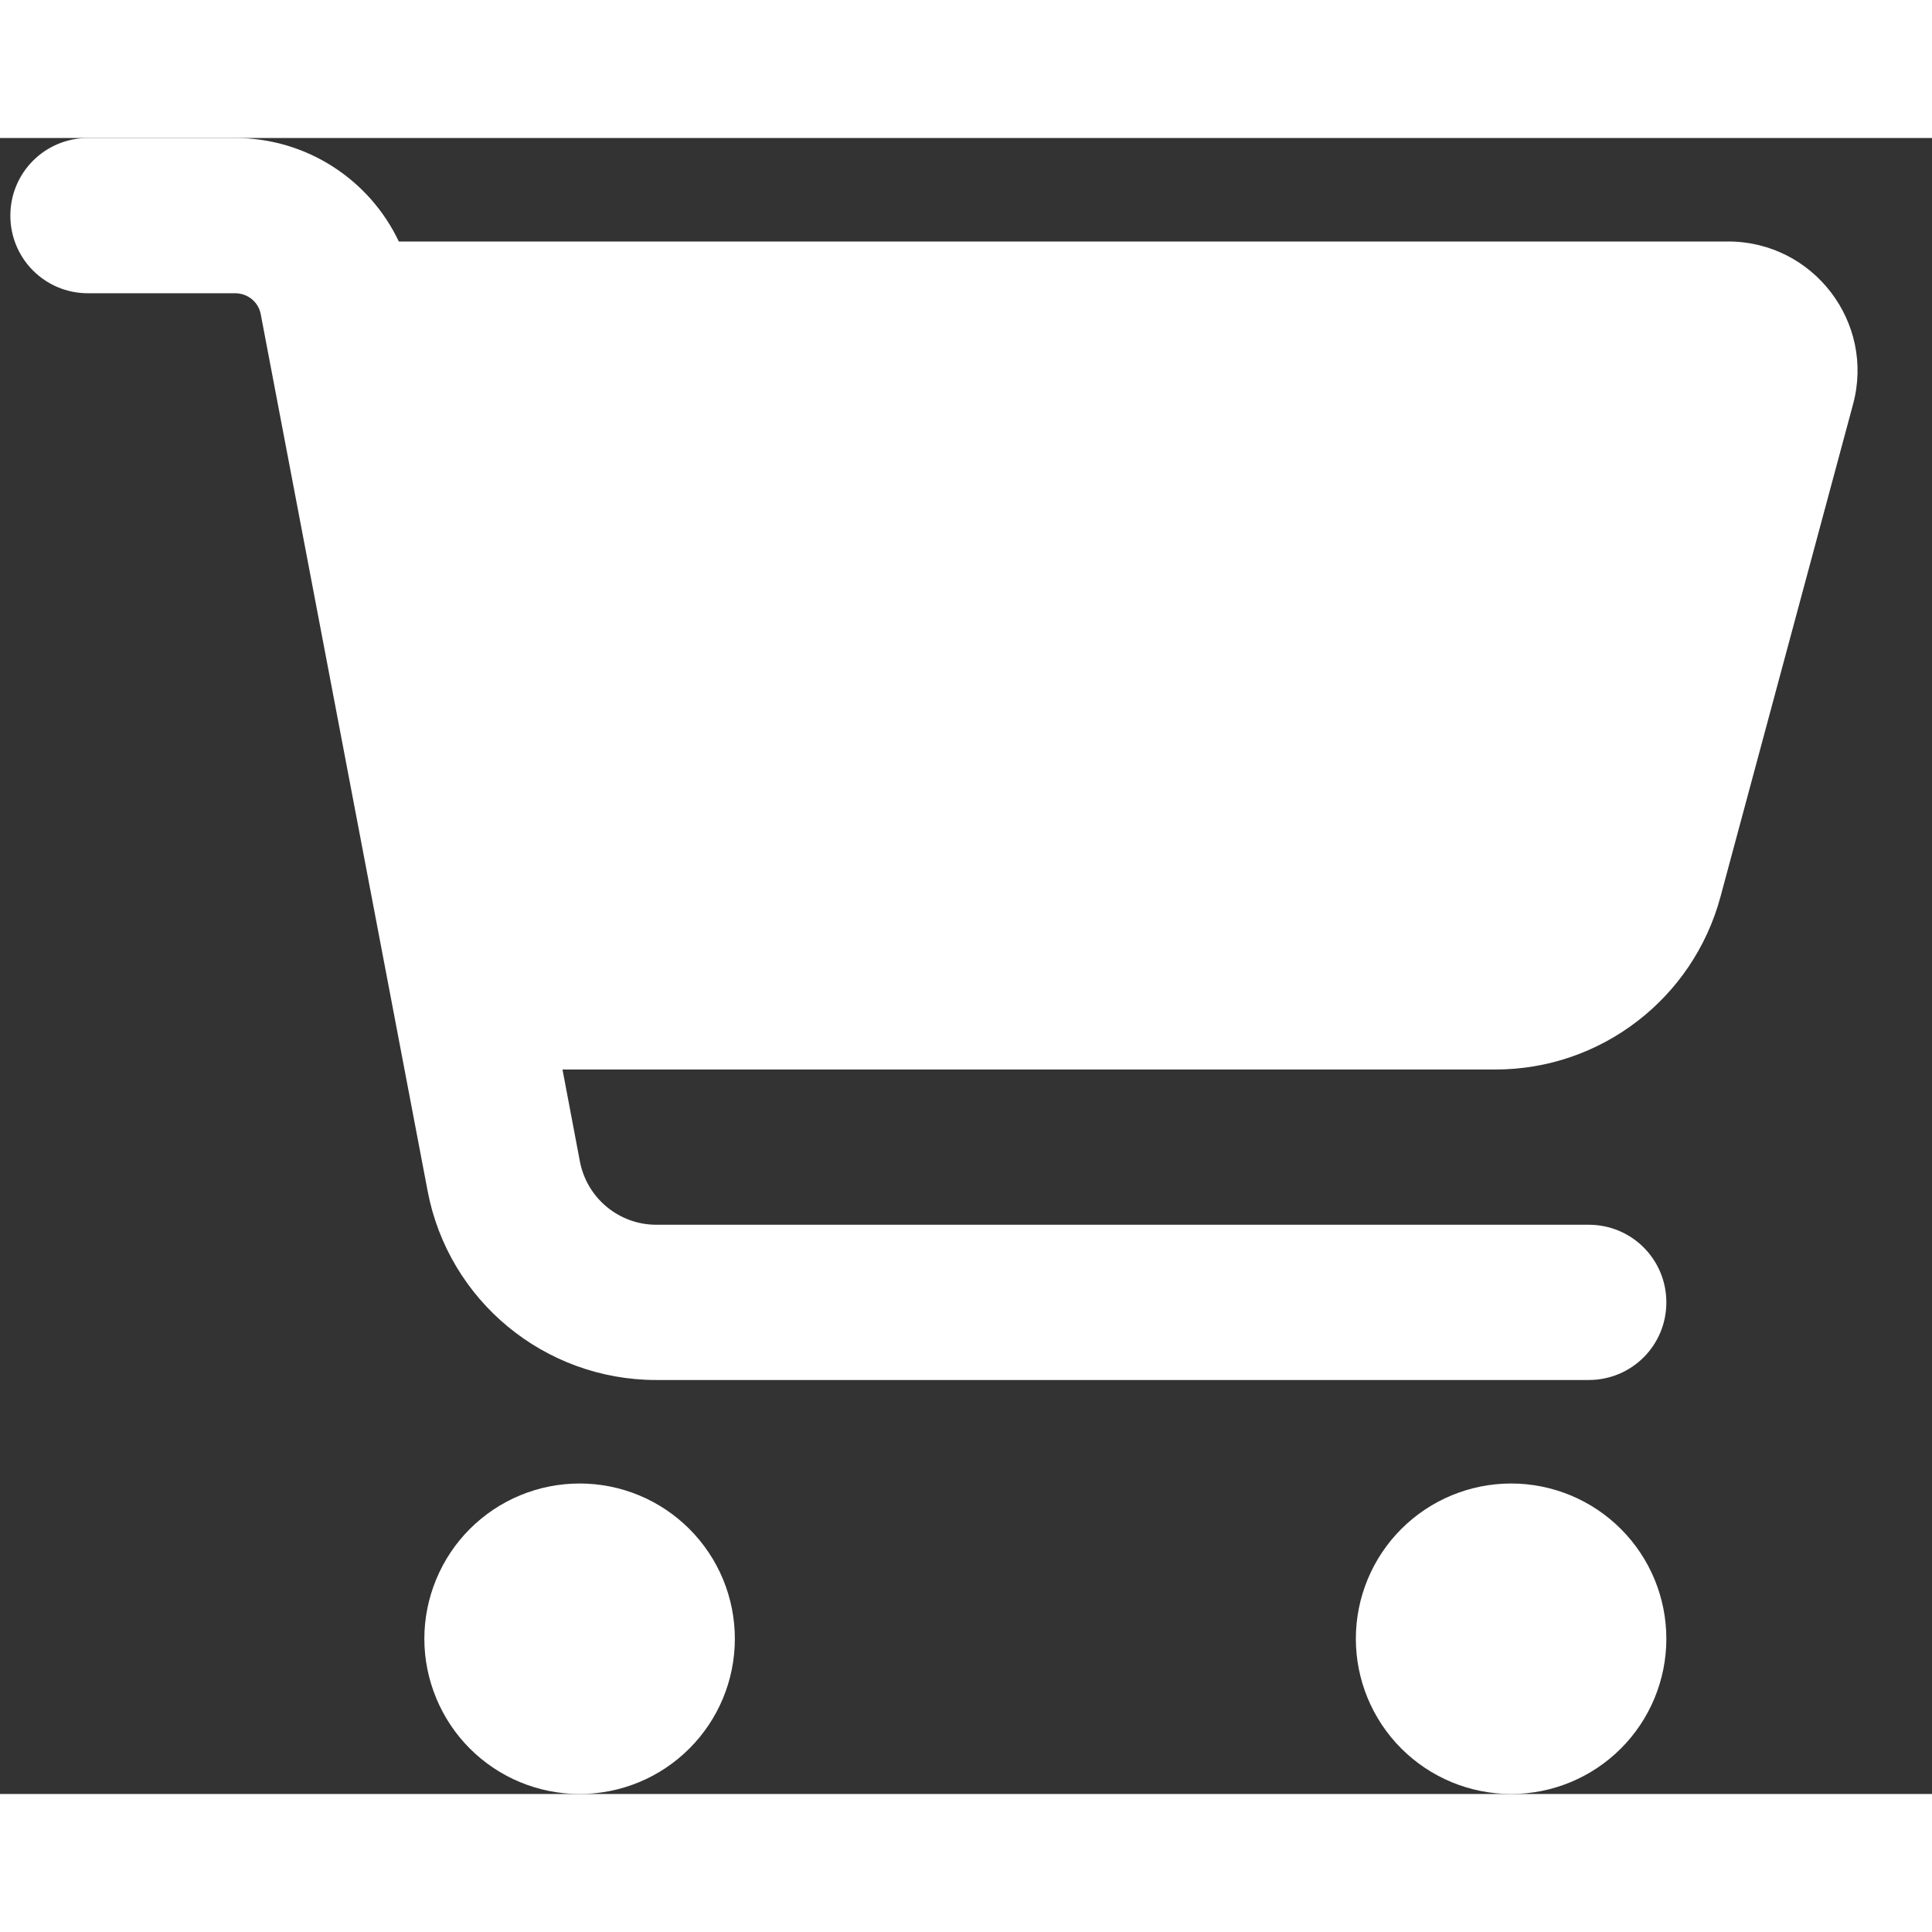
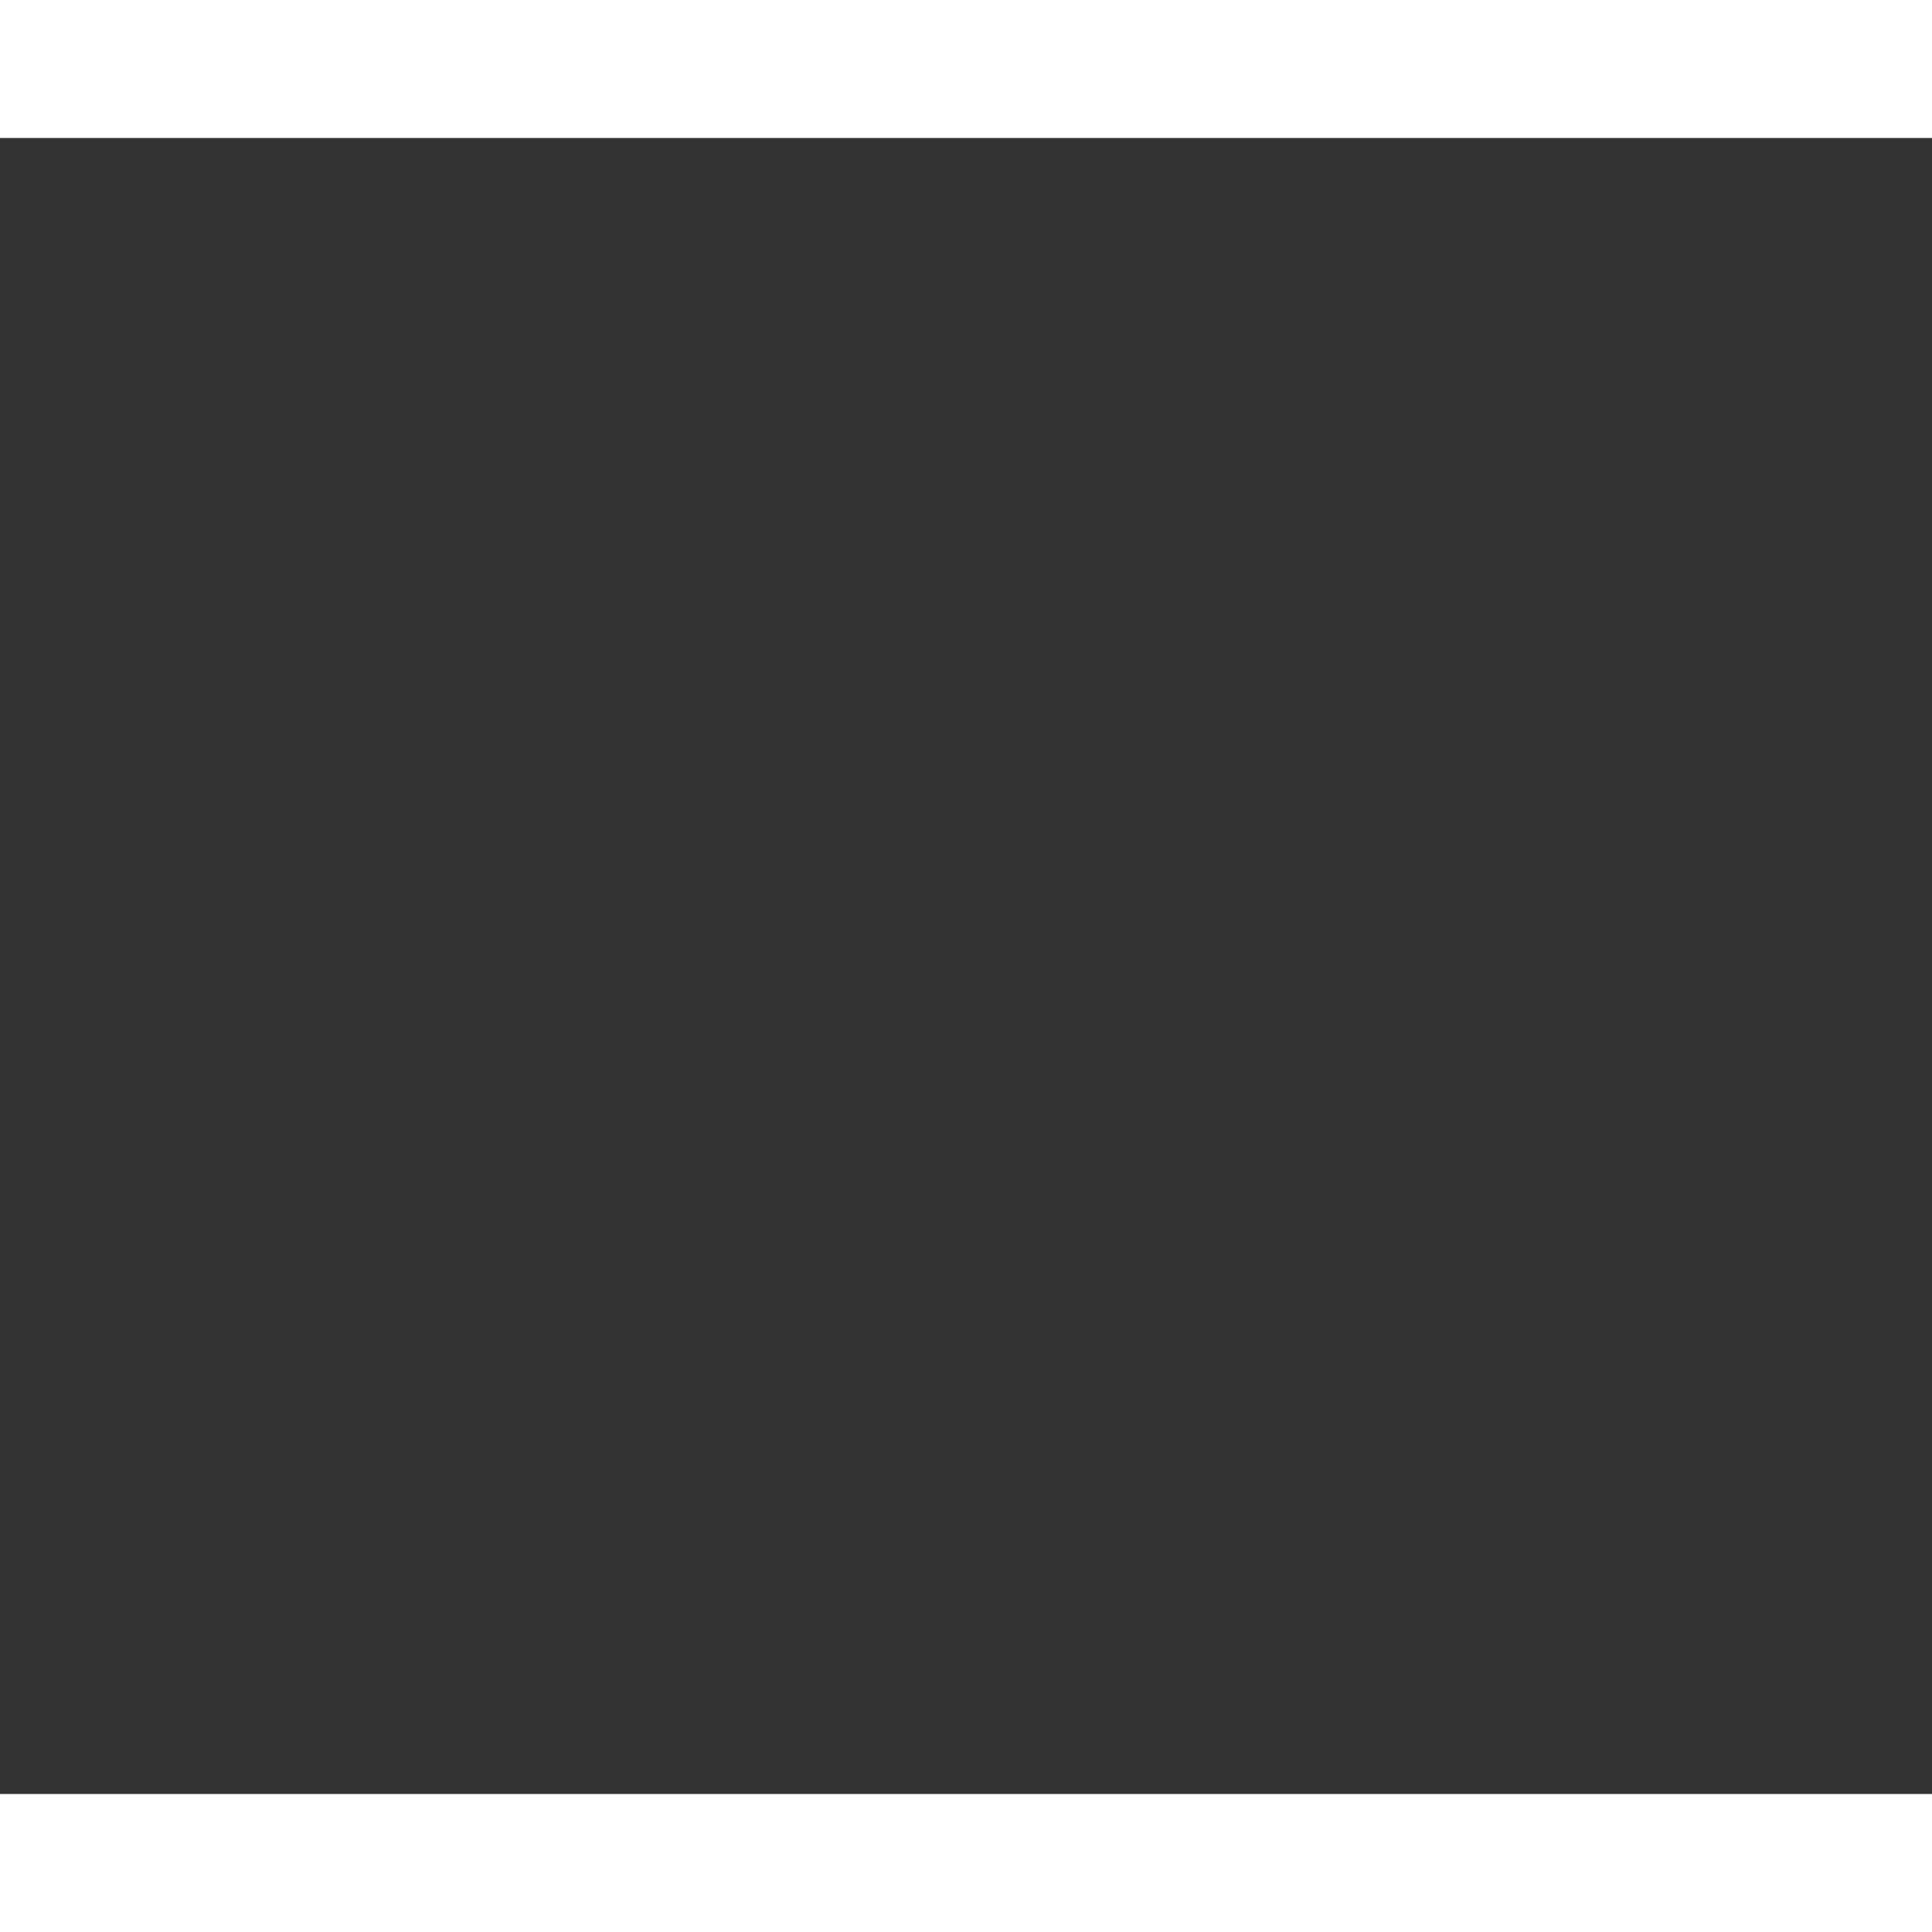
<svg xmlns="http://www.w3.org/2000/svg" width="32" height="32" viewBox="0 0 28 24" fill="none">
  <rect x="0" y="0" width="28" height="24" fill="#333333" stroke="none" />
  <path d="M0.15 0H27.15V24H0.15V0Z" stroke="" />
  <g clip-path="url(#clip0_5936_36865)">
-     <path d="M0.15 1.125C0.15 0.502 0.652 0 1.275 0H3.408C4.439 0 5.354 0.6 5.78 1.5H25.046C26.279 1.5 27.178 2.672 26.855 3.862L24.933 11.002C24.535 12.473 23.199 13.5 21.675 13.5H8.152L8.405 14.836C8.508 15.366 8.972 15.75 9.511 15.75H23.025C23.649 15.75 24.15 16.252 24.15 16.875C24.15 17.498 23.649 18 23.025 18H9.511C7.889 18 6.497 16.847 6.197 15.258L3.779 2.555C3.746 2.377 3.591 2.25 3.408 2.25H1.275C0.652 2.25 0.15 1.748 0.15 1.125ZM6.15 21.75C6.15 21.454 6.209 21.162 6.322 20.889C6.435 20.616 6.6 20.368 6.809 20.159C7.018 19.95 7.266 19.784 7.539 19.671C7.812 19.558 8.105 19.5 8.4 19.5C8.696 19.5 8.988 19.558 9.261 19.671C9.534 19.784 9.782 19.95 9.991 20.159C10.2 20.368 10.366 20.616 10.479 20.889C10.592 21.162 10.65 21.454 10.65 21.75C10.65 22.046 10.592 22.338 10.479 22.611C10.366 22.884 10.2 23.132 9.991 23.341C9.782 23.55 9.534 23.716 9.261 23.829C8.988 23.942 8.696 24 8.4 24C8.105 24 7.812 23.942 7.539 23.829C7.266 23.716 7.018 23.55 6.809 23.341C6.6 23.132 6.435 22.884 6.322 22.611C6.209 22.338 6.15 22.046 6.15 21.75ZM21.9 19.5C22.497 19.5 23.069 19.737 23.491 20.159C23.913 20.581 24.15 21.153 24.15 21.75C24.15 22.347 23.913 22.919 23.491 23.341C23.069 23.763 22.497 24 21.9 24C21.304 24 20.731 23.763 20.309 23.341C19.887 22.919 19.65 22.347 19.65 21.75C19.65 21.153 19.887 20.581 20.309 20.159C20.731 19.737 21.304 19.5 21.9 19.5Z" fill="white" />
-   </g>
+     </g>
  <defs>
    <clipPath id="clip0_5936_36865">
-       <path d="M0.15 0H27.15V24H0.15V0Z" fill="white" />
+       <path d="M0.15 0H27.15V24H0.15Z" fill="white" />
    </clipPath>
  </defs>
</svg>